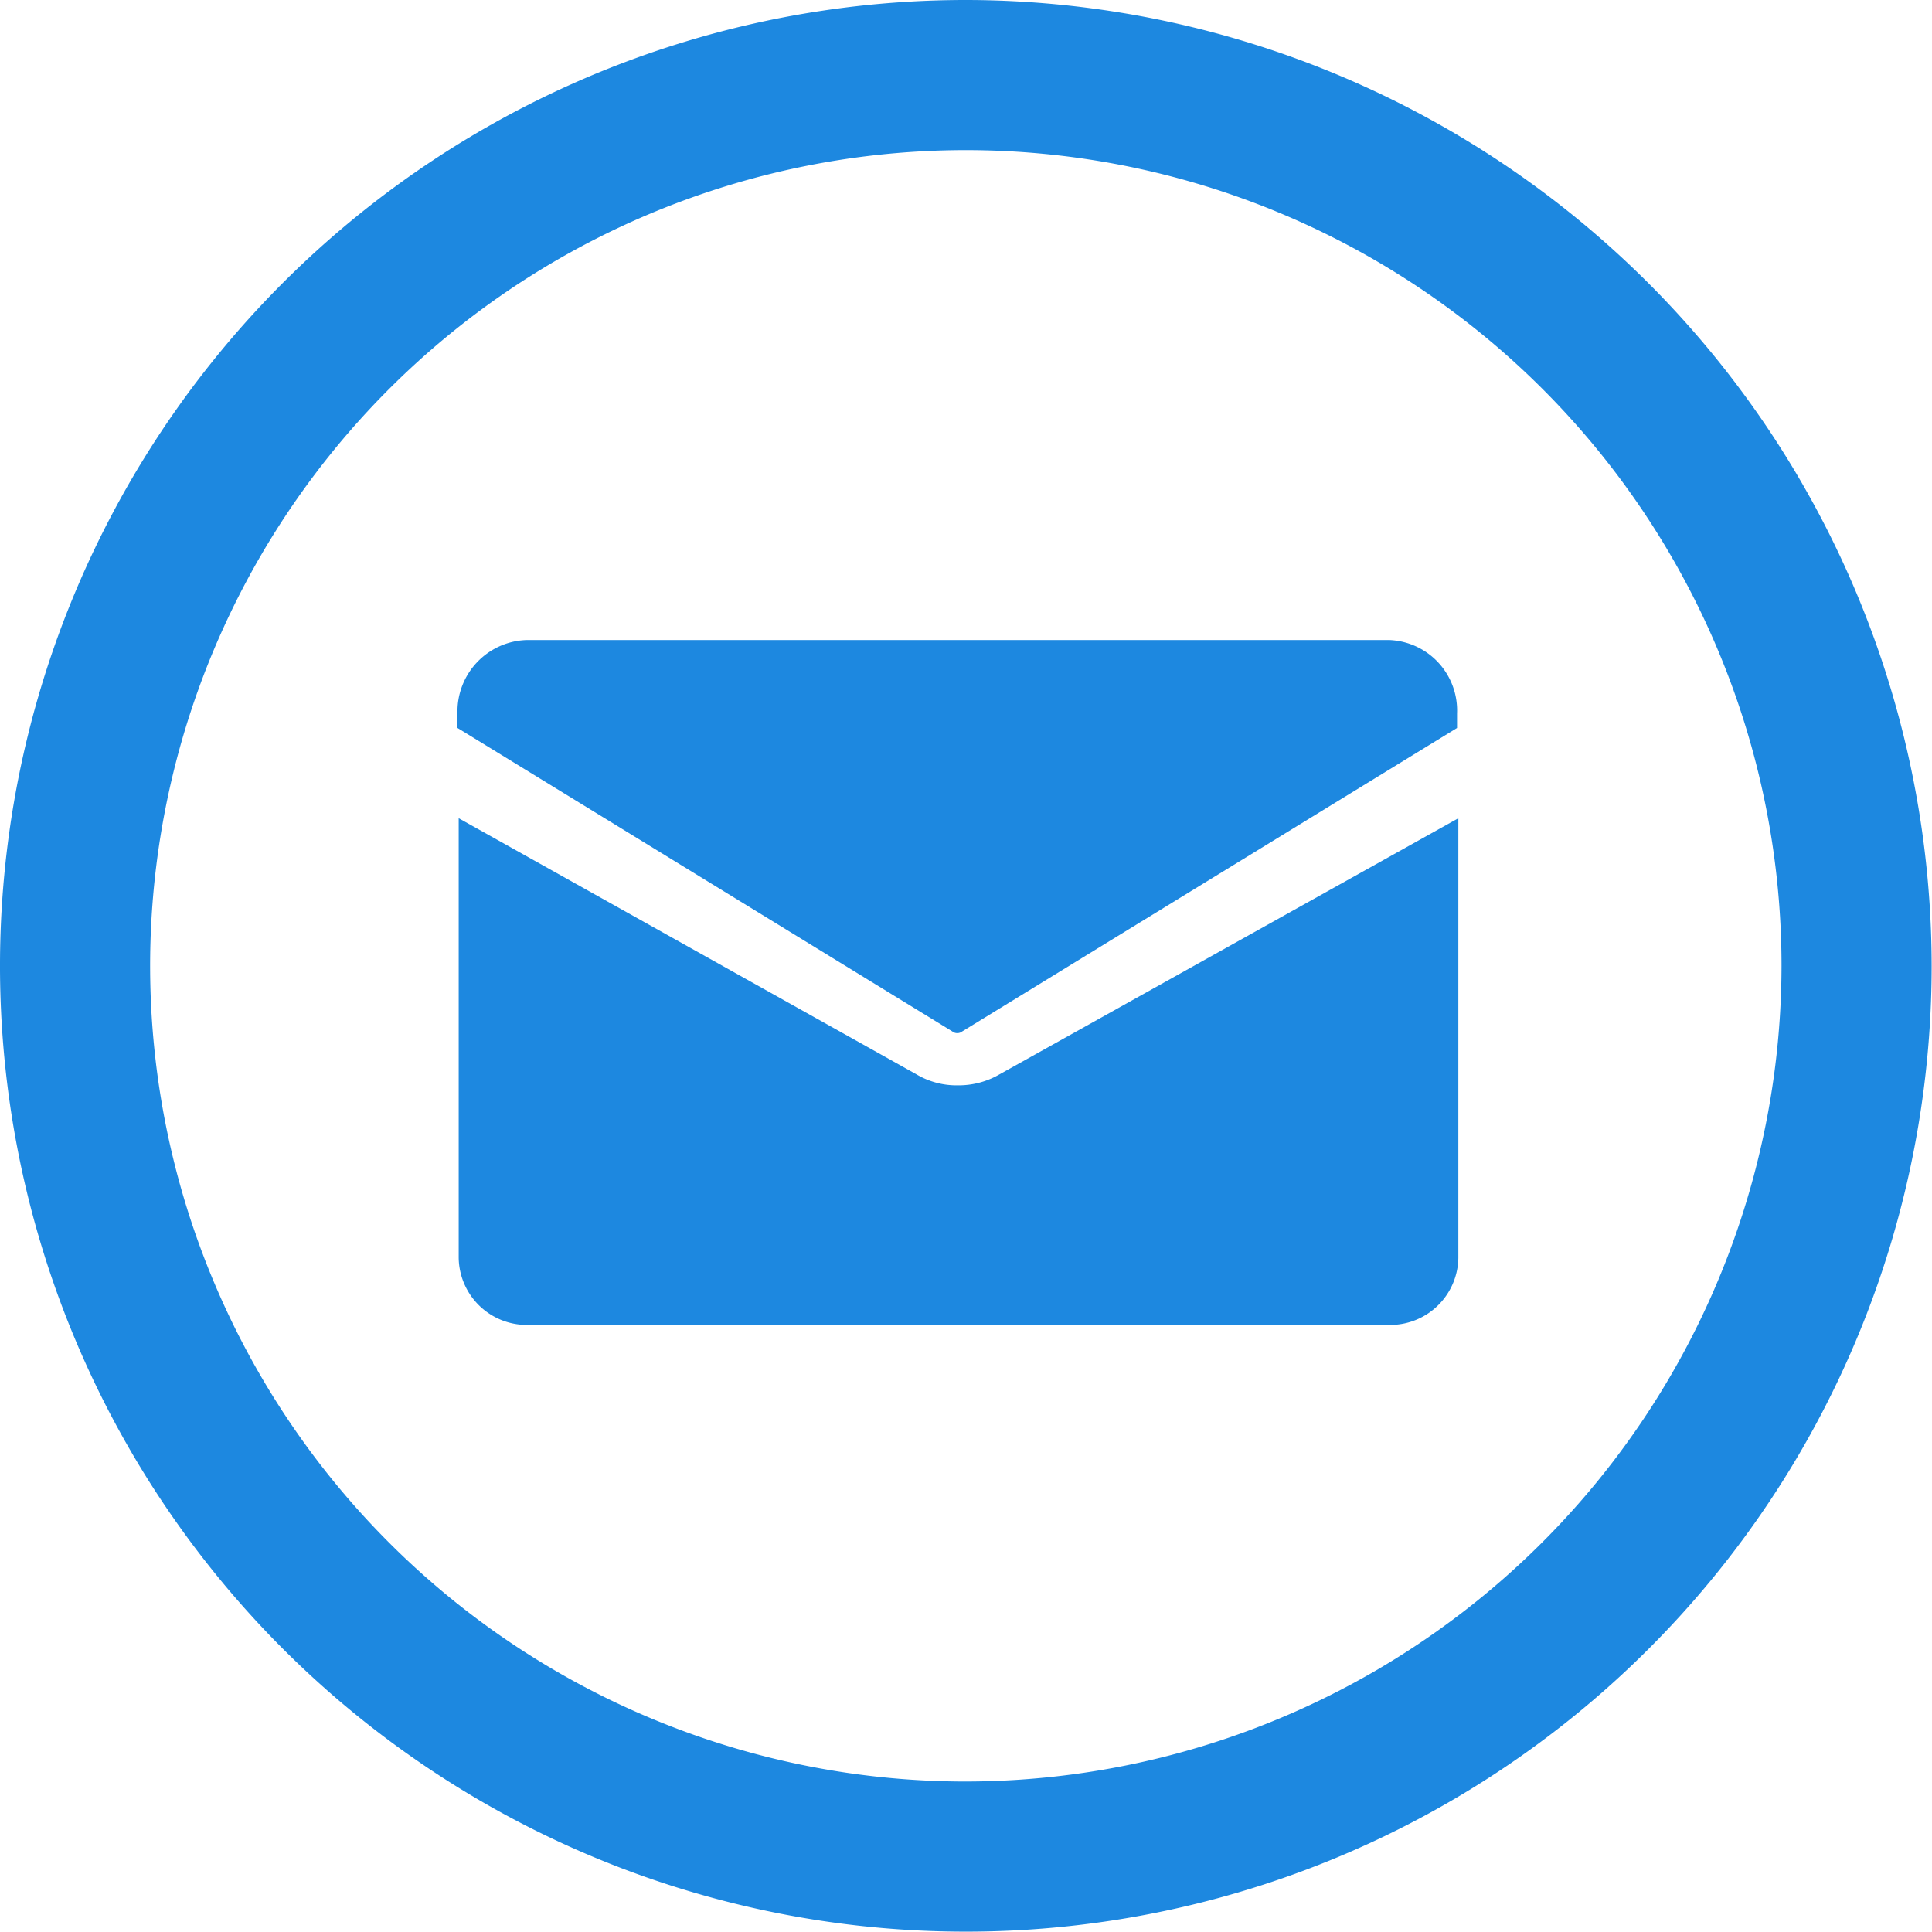
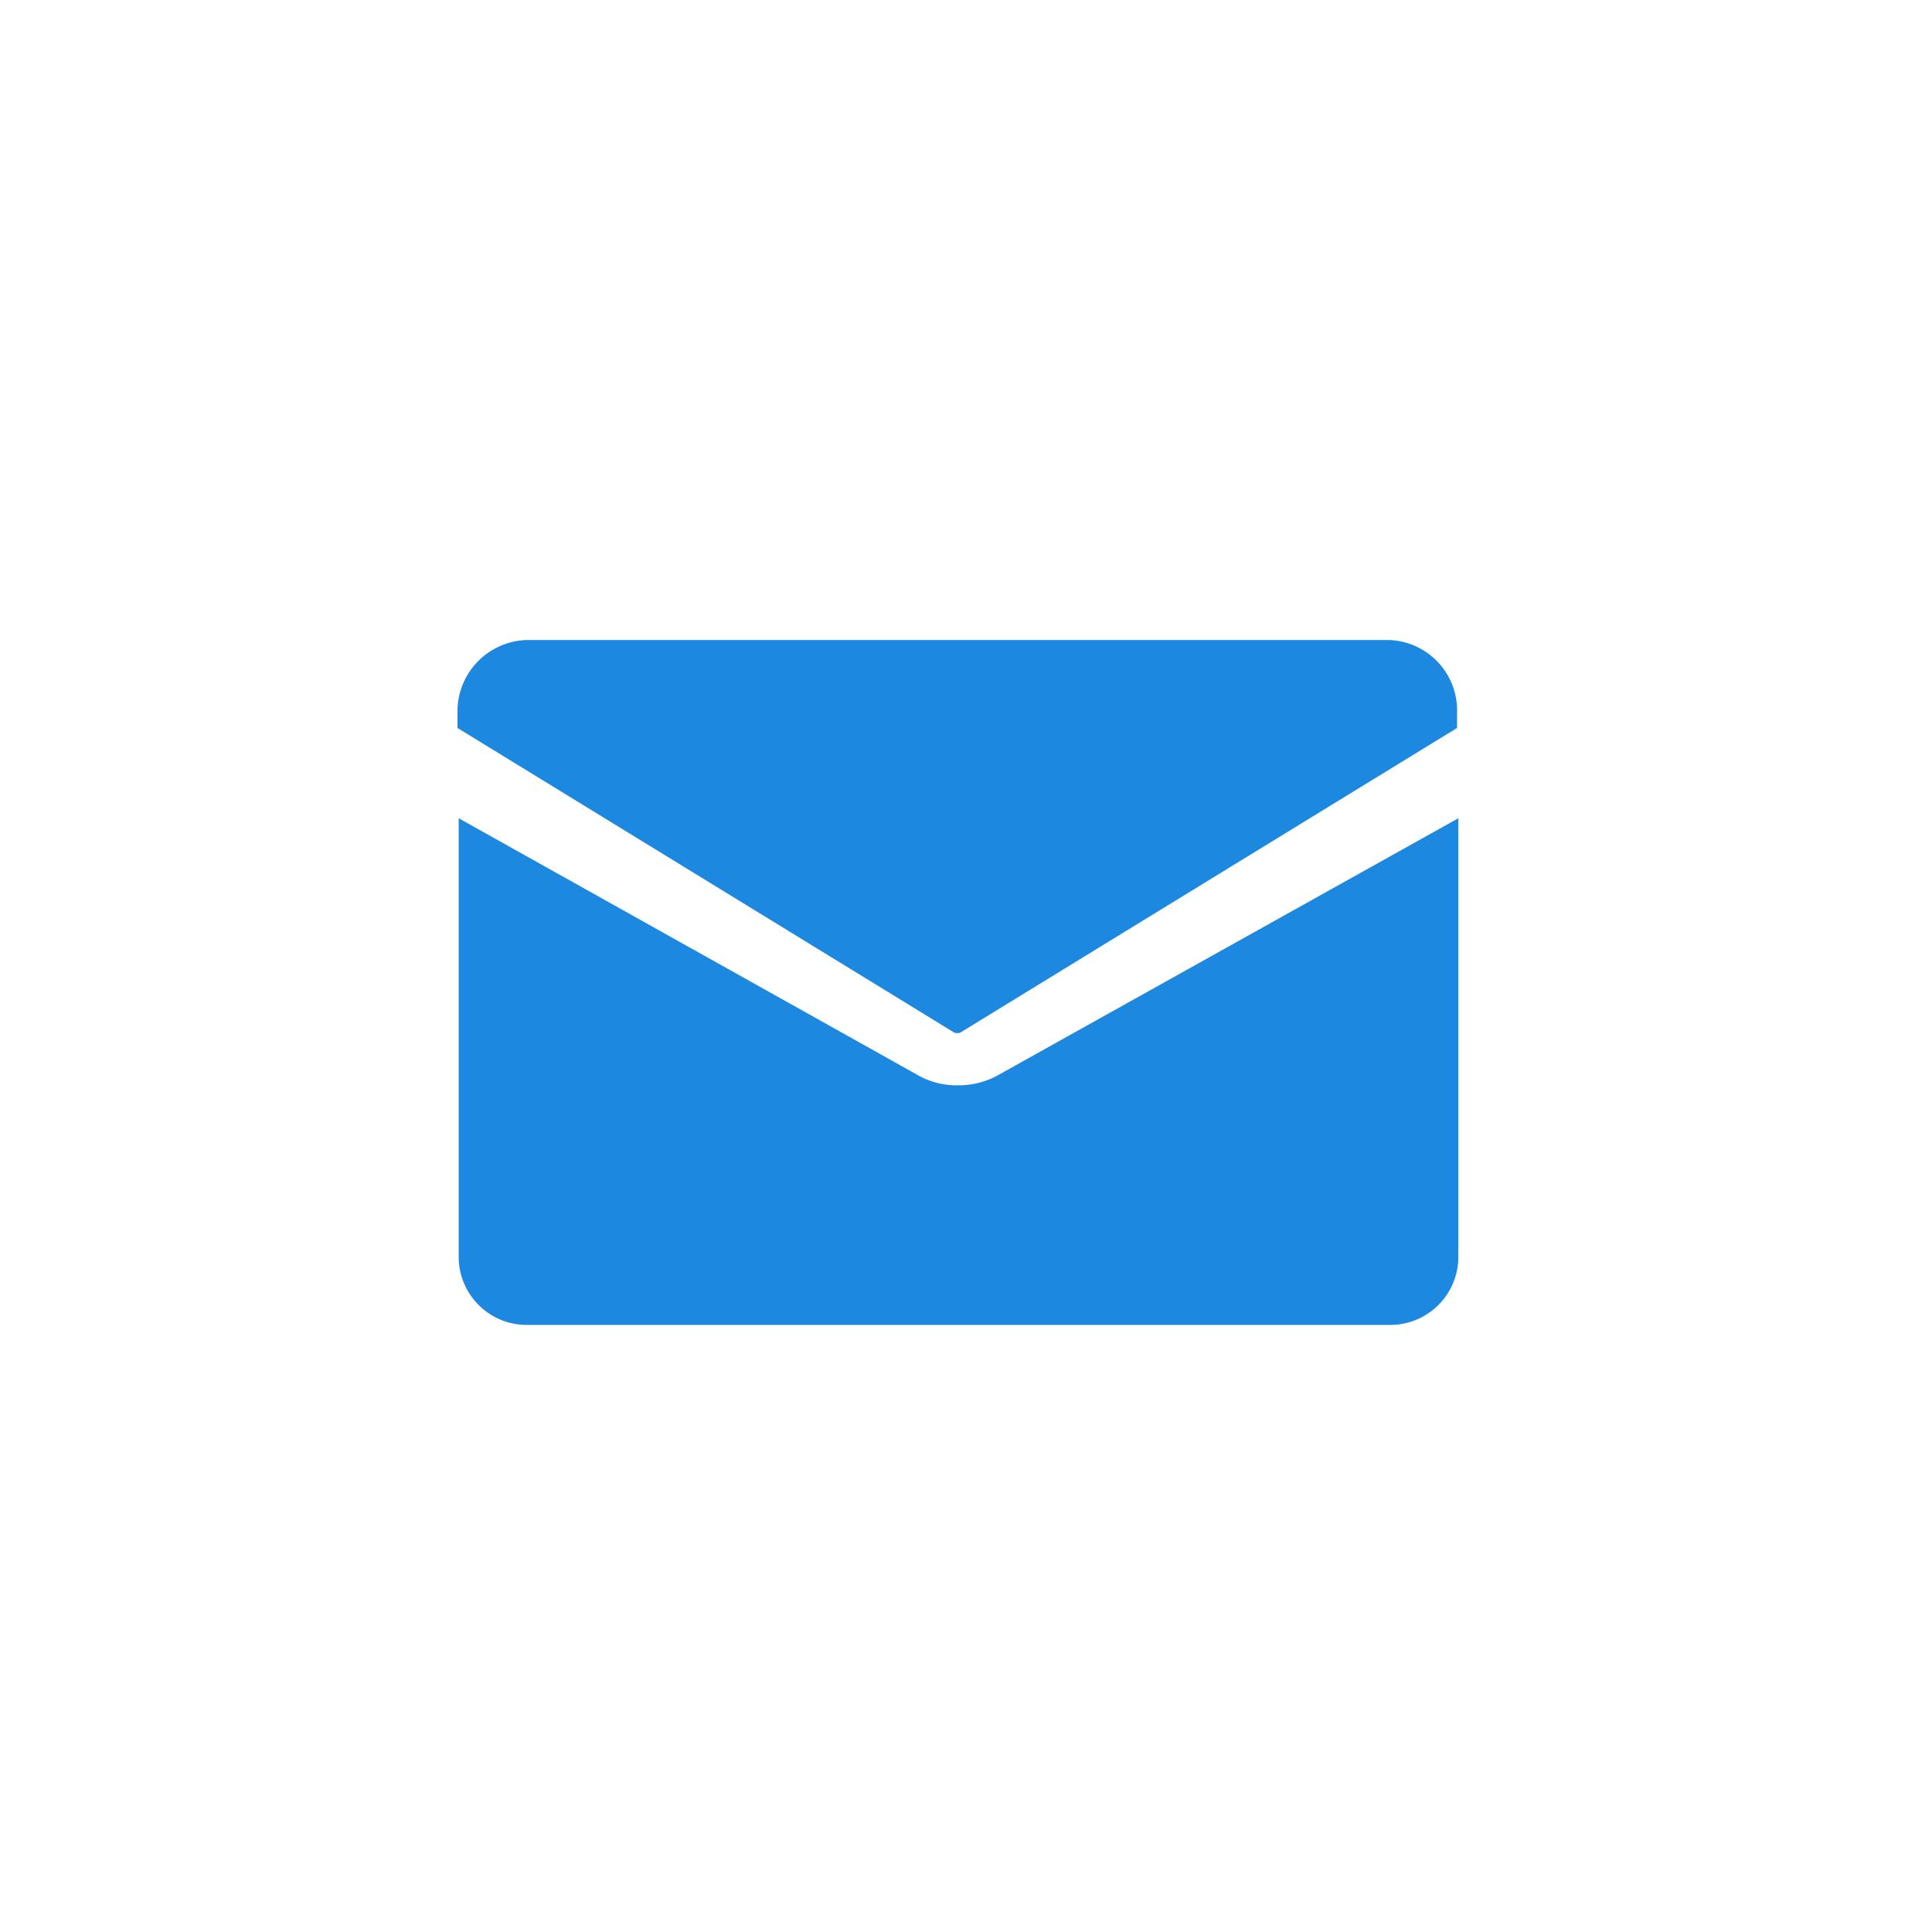
<svg xmlns="http://www.w3.org/2000/svg" width="38.607" height="38.607" viewBox="0 0 38.607 38.607">
  <g transform="translate(-989 -3605.393)">
    <g transform="translate(2489.5 3412.303)">
      <g transform="translate(-1500.5 193.09)">
-         <path d="M21.8,2.5a19.3,19.3,0,1,0,19.3,19.3A19.321,19.321,0,0,0,21.8,2.5Zm0,35.6A16.3,16.3,0,1,1,38.1,21.8,16.321,16.321,0,0,1,21.8,38.1Z" transform="translate(-2.5 -2.5)" fill="#1d88e0" />
-       </g>
+         </g>
    </g>
    <g transform="translate(992.342 3598.183)">
      <g transform="translate(5.8 20)">
        <path d="M15.877,40.137a1.569,1.569,0,0,1-.831-.22L5.9,34.8v8.785a1.361,1.361,0,0,0,1.371,1.34H24.505a1.361,1.361,0,0,0,1.371-1.34V34.8l-9.168,5.117A1.625,1.625,0,0,1,15.877,40.137Z" transform="translate(-5.876 -31.239)" fill="#1d88e0" />
        <path d="M24.428,20H7.171A1.427,1.427,0,0,0,5.8,21.468v.289l9.887,6.063a.16.16,0,0,0,.2,0l9.887-6.063v-.289A1.409,1.409,0,0,0,24.428,20Z" transform="translate(-5.8 -20)" fill="#1d88e0" />
      </g>
    </g>
  </g>
</svg>